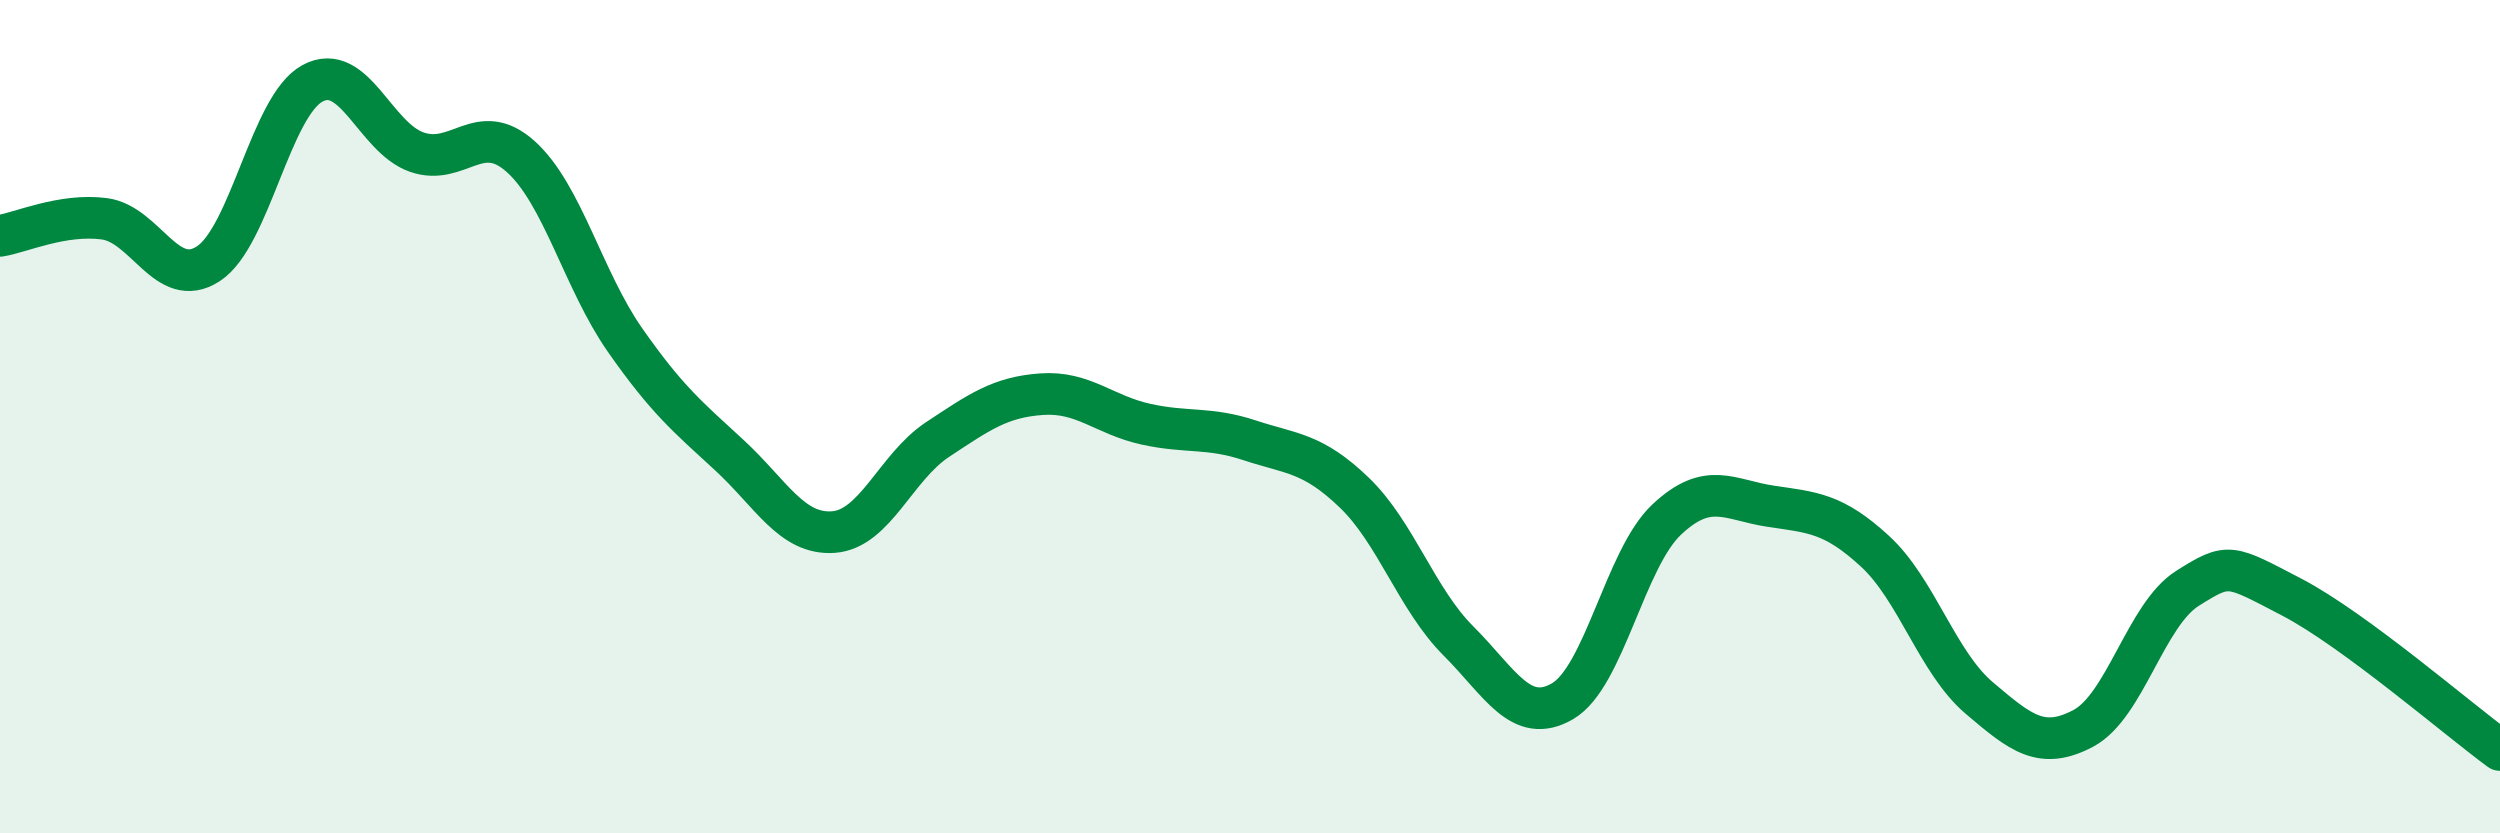
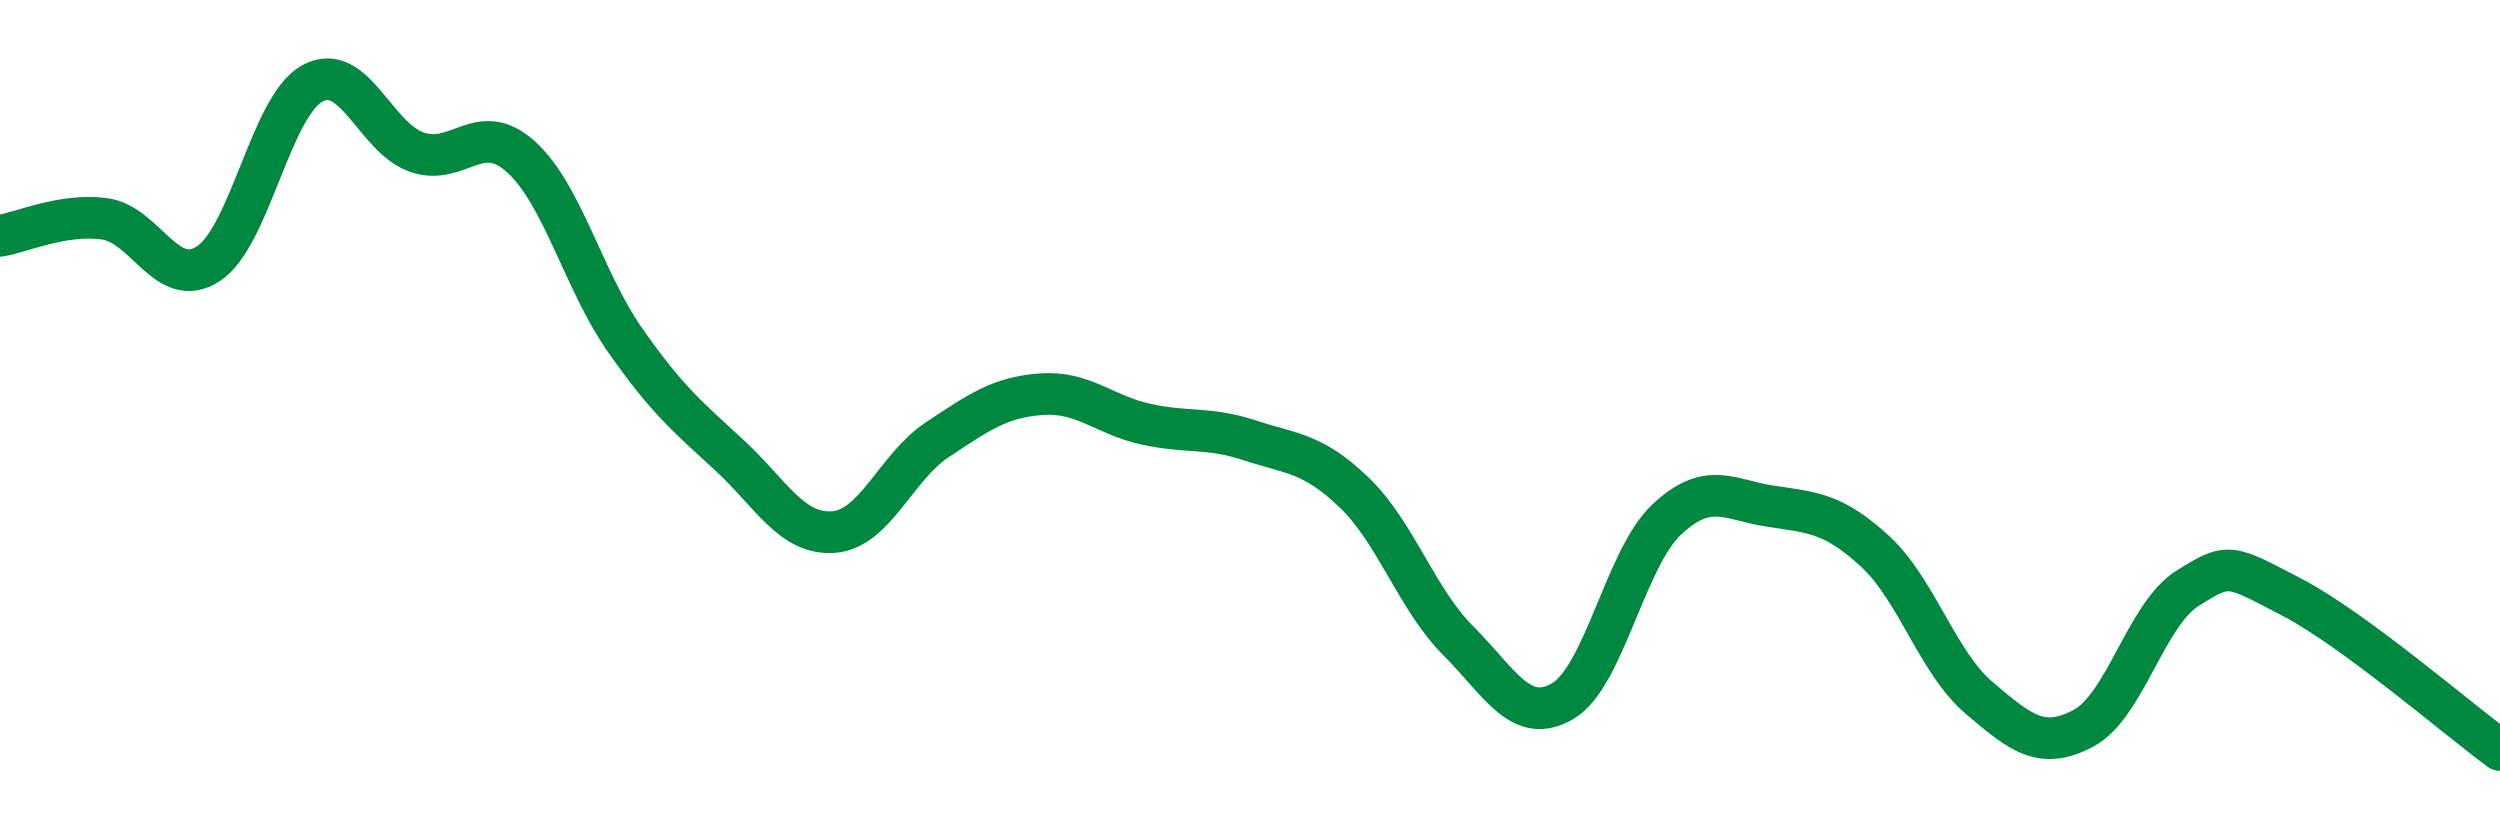
<svg xmlns="http://www.w3.org/2000/svg" width="60" height="20" viewBox="0 0 60 20">
-   <path d="M 0,5.66 C 0.5,5.58 1.5,5.12 2.5,5.25 C 3.5,5.38 4,6.98 5,6.33 C 6,5.68 6.5,2.54 7.5,2 C 8.5,1.46 9,3.3 10,3.65 C 11,4 11.5,2.86 12.5,3.76 C 13.5,4.66 14,6.73 15,8.16 C 16,9.59 16.5,10 17.5,10.92 C 18.5,11.84 19,12.84 20,12.77 C 21,12.7 21.5,11.21 22.5,10.55 C 23.5,9.89 24,9.53 25,9.46 C 26,9.39 26.5,9.96 27.5,10.18 C 28.5,10.4 29,10.24 30,10.57 C 31,10.9 31.5,10.86 32.5,11.82 C 33.5,12.78 34,14.38 35,15.38 C 36,16.38 36.5,17.41 37.5,16.83 C 38.5,16.25 39,13.41 40,12.47 C 41,11.53 41.5,12 42.5,12.15 C 43.5,12.3 44,12.31 45,13.23 C 46,14.15 46.5,15.9 47.5,16.75 C 48.5,17.6 49,18.01 50,17.48 C 51,16.95 51.5,14.75 52.5,14.12 C 53.5,13.49 53.5,13.55 55,14.33 C 56.5,15.11 59,17.27 60,18L60 20L0 20Z" fill="#008740" opacity="0.1" stroke-linecap="round" stroke-linejoin="round" />
  <path d="M 0,5.66 C 0.5,5.58 1.5,5.12 2.5,5.25 C 3.5,5.38 4,6.98 5,6.33 C 6,5.68 6.5,2.54 7.5,2 C 8.5,1.46 9,3.3 10,3.65 C 11,4 11.5,2.86 12.5,3.76 C 13.5,4.66 14,6.73 15,8.16 C 16,9.59 16.5,10 17.5,10.92 C 18.5,11.84 19,12.84 20,12.77 C 21,12.7 21.5,11.21 22.5,10.55 C 23.5,9.89 24,9.53 25,9.46 C 26,9.39 26.5,9.96 27.5,10.18 C 28.5,10.4 29,10.24 30,10.57 C 31,10.9 31.5,10.86 32.5,11.82 C 33.5,12.78 34,14.38 35,15.38 C 36,16.38 36.5,17.41 37.5,16.83 C 38.5,16.25 39,13.41 40,12.47 C 41,11.53 41.5,12 42.5,12.15 C 43.5,12.3 44,12.31 45,13.23 C 46,14.15 46.5,15.9 47.5,16.75 C 48.5,17.6 49,18.01 50,17.48 C 51,16.95 51.5,14.75 52.5,14.12 C 53.5,13.49 53.5,13.55 55,14.33 C 56.5,15.11 59,17.27 60,18" stroke="#008740" stroke-width="1" fill="none" stroke-linecap="round" stroke-linejoin="round" />
</svg>